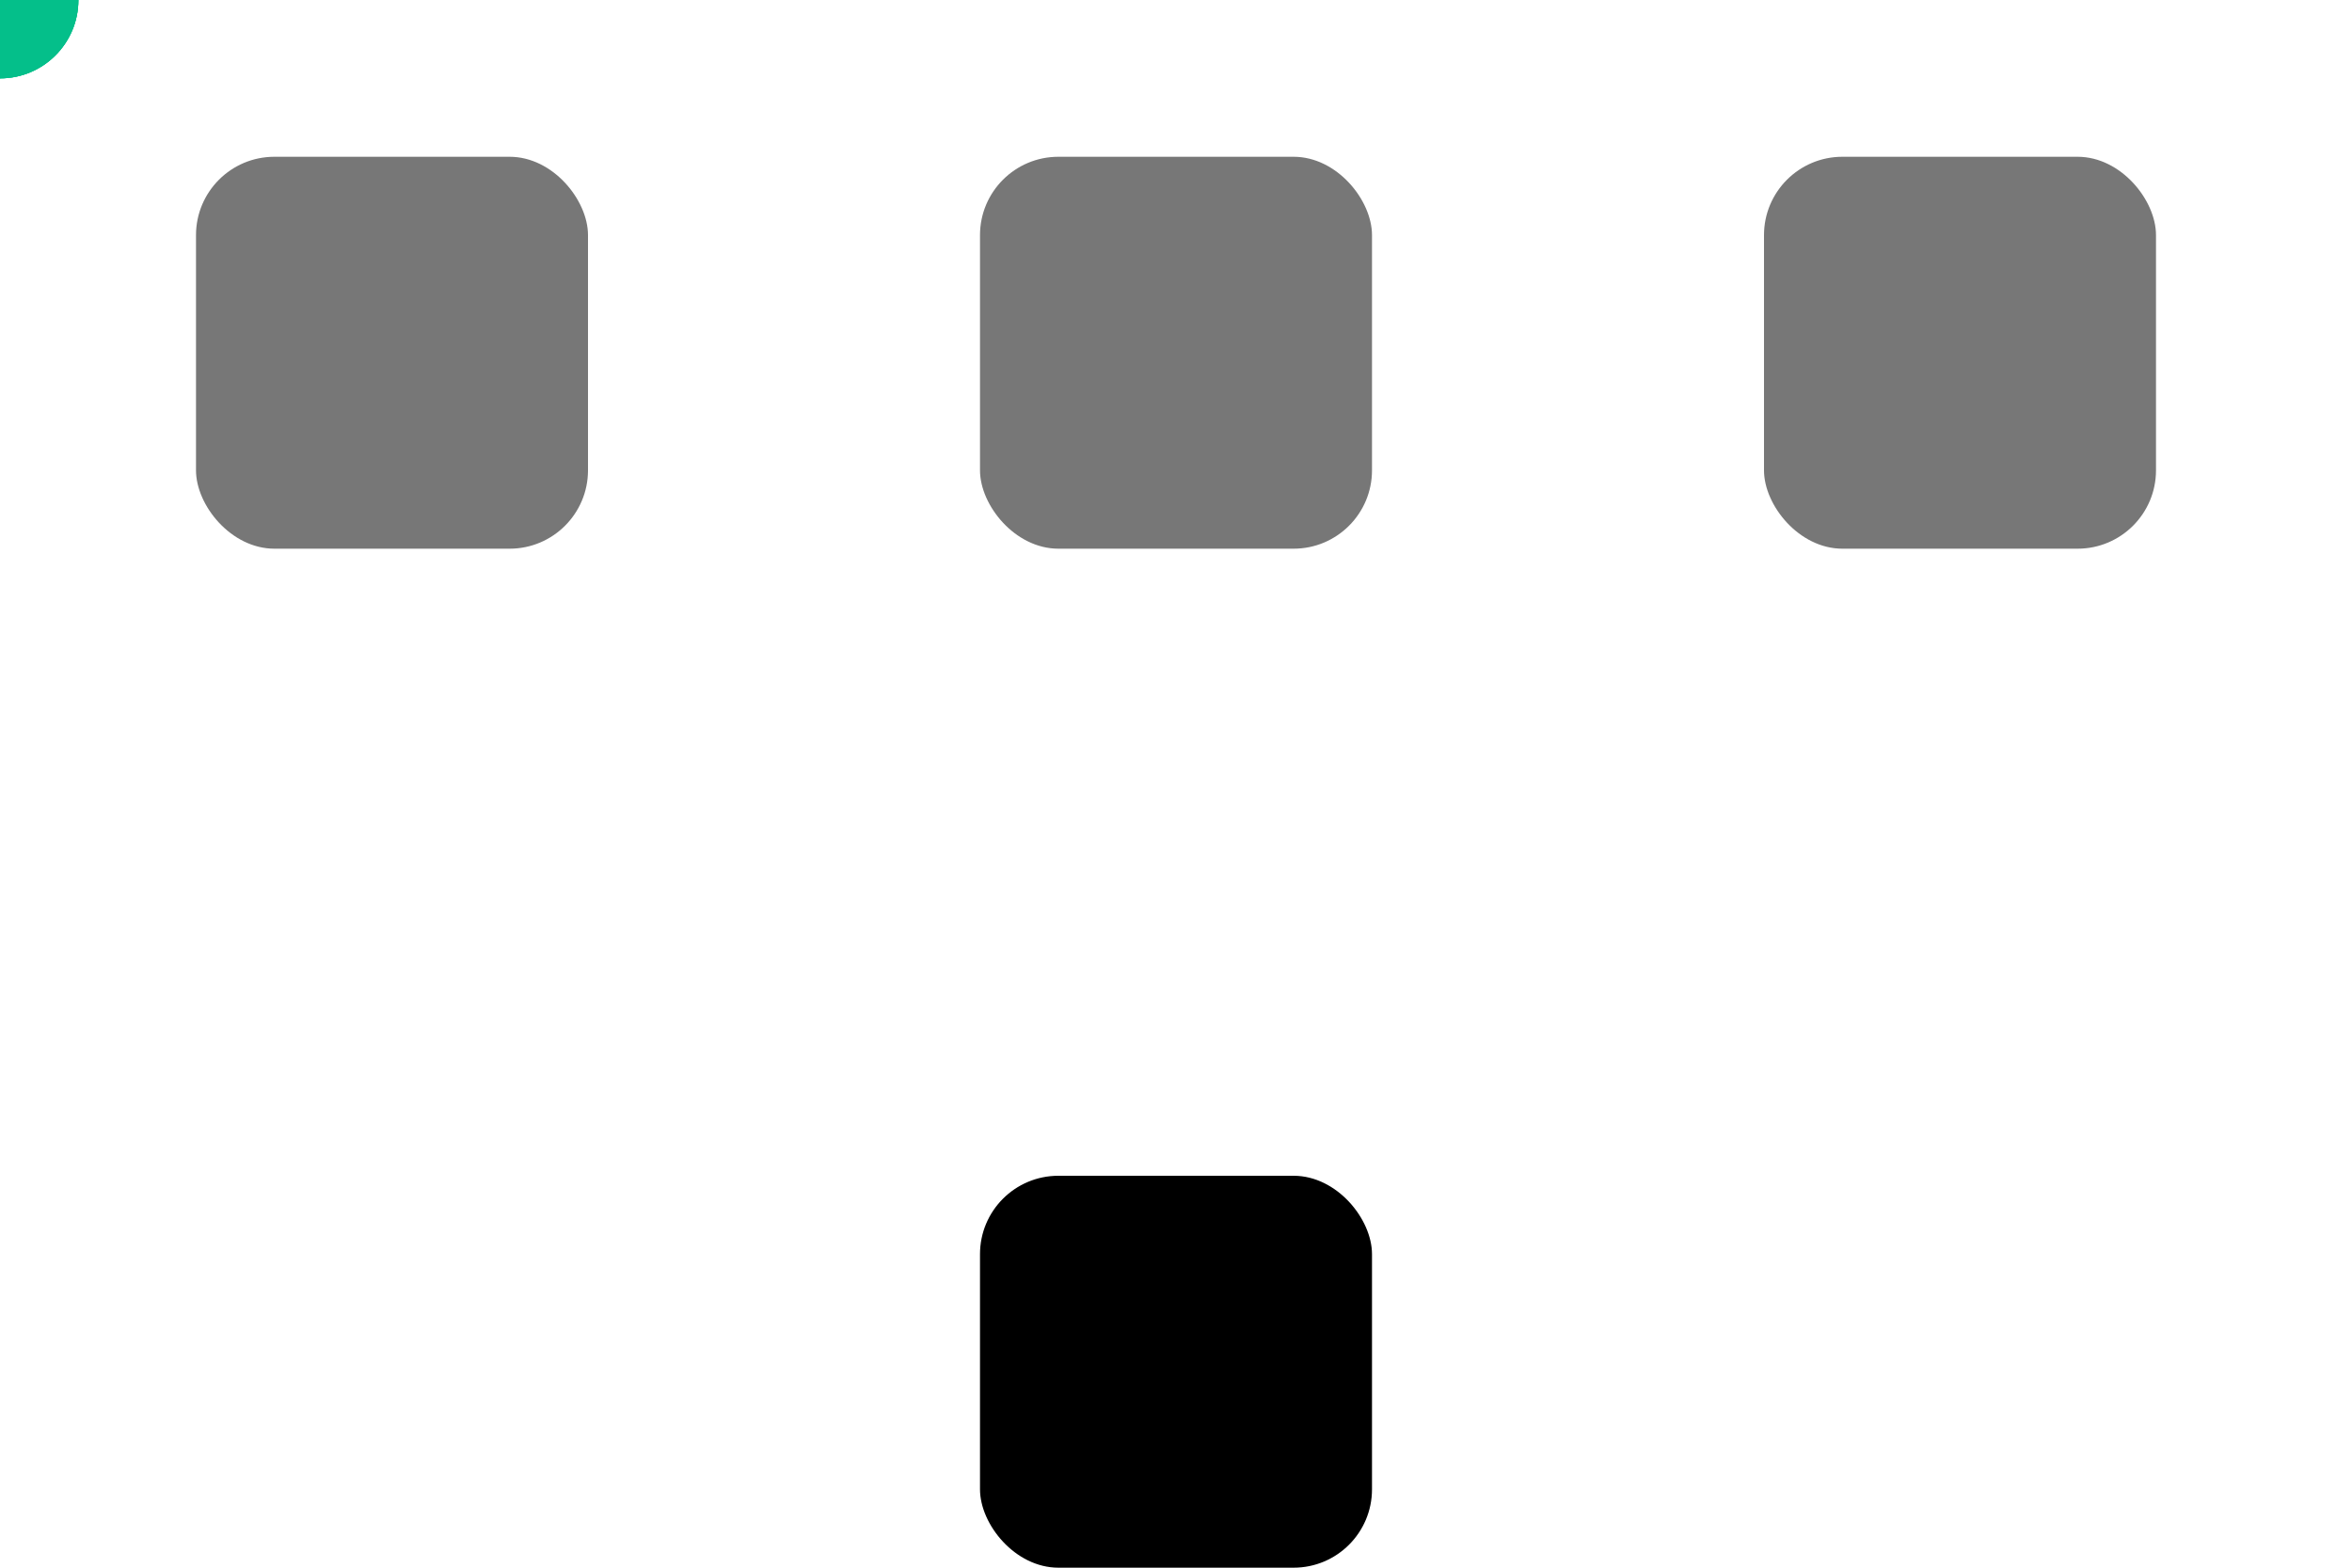
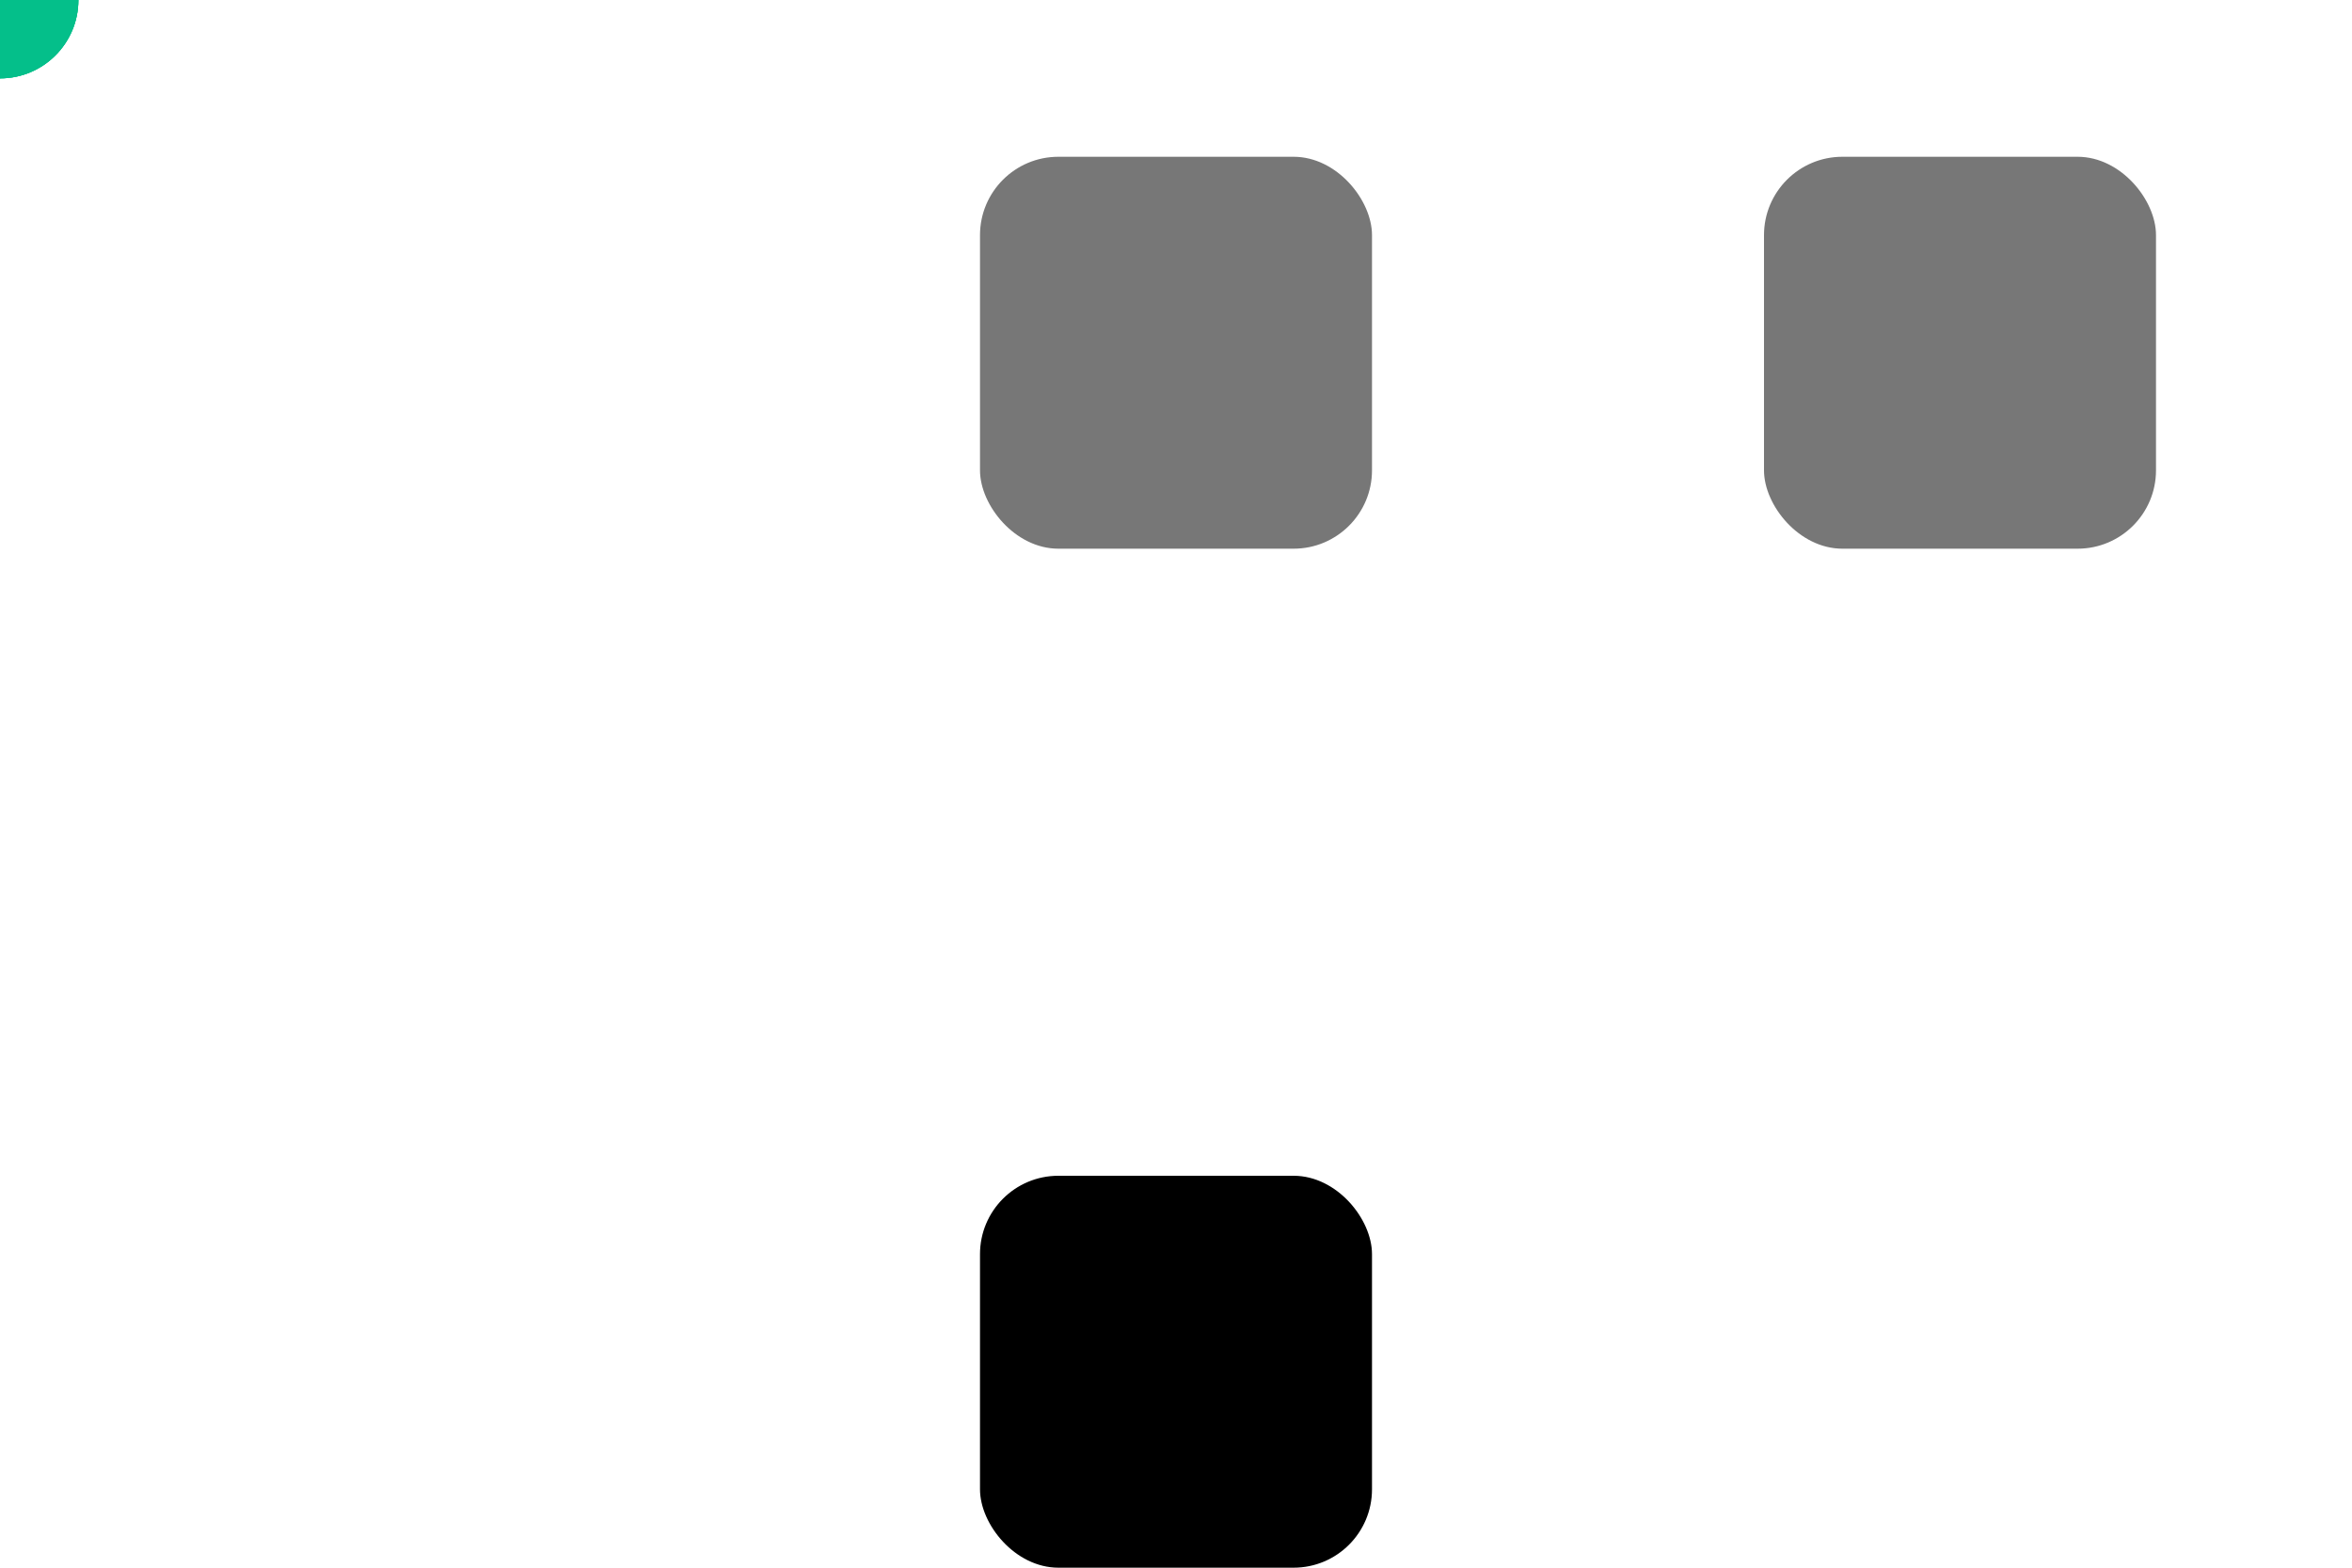
<svg xmlns="http://www.w3.org/2000/svg" viewBox="0 0 300 200">
  <style>
    @keyframes lb-moveCircle1 {

      0%,
      100% {
        transform: translate(150px, 170px);
        opacity: 0;
      }

      10%,
      40% {
        transform: translate(50px, 45px);
        opacity: 1;
      }

      45% {
        transform: translate(50px, 45px);
        opacity: 0;
      }
    }

    @keyframes lb-moveCircle2 {

      0%,
      30%,
      100% {
        transform: translate(150px, 170px);
        opacity: 0;
      }

      40%,
      70% {
        transform: translate(150px, 45px);
        opacity: 1;
      }

      75% {
        transform: translate(150px, 45px);
        opacity: 0;
      }
    }

    @keyframes lb-moveCircle3 {

      0%,
      60%,
      100% {
        transform: translate(150px, 170px);
        opacity: 0;
      }

      70%,
      100% {
        transform: translate(250px, 45px);
        opacity: 1;
      }
    }

    .lb-circle {
      animation-duration: 5s;
      animation-timing-function: ease-in-out;
      animation-iteration-count: infinite;
    }

    #circle1.lb-circle {
      animation-name: lb-moveCircle1;
    }

    #circle2.lb-circle {
      animation-name: lb-moveCircle2;
    }

    #circle3.lb-circle {
      animation-name: lb-moveCircle3;
    }
  </style>
  <rect x="125" y="150" width="50" height="50" rx="10" ry="10" fill="black" />
-   <rect x="25" y="20" width="50" height="50" rx="10" ry="10" fill="#777777" />
  <rect x="125" y="20" width="50" height="50" rx="10" ry="10" fill="#777777" />
  <rect x="225" y="20" width="50" height="50" rx="10" ry="10" fill="#777777" />
  <circle id="circle1" class="lb-circle" cx="0" cy="0" r="10" fill="rgb(4, 191, 138)" />
  <circle id="circle2" class="lb-circle" cx="0" cy="0" r="10" fill="rgb(4, 191, 138)" />
  <circle id="circle3" class="lb-circle" cx="0" cy="0" r="10" fill="rgb(4, 191, 138)" />
</svg>